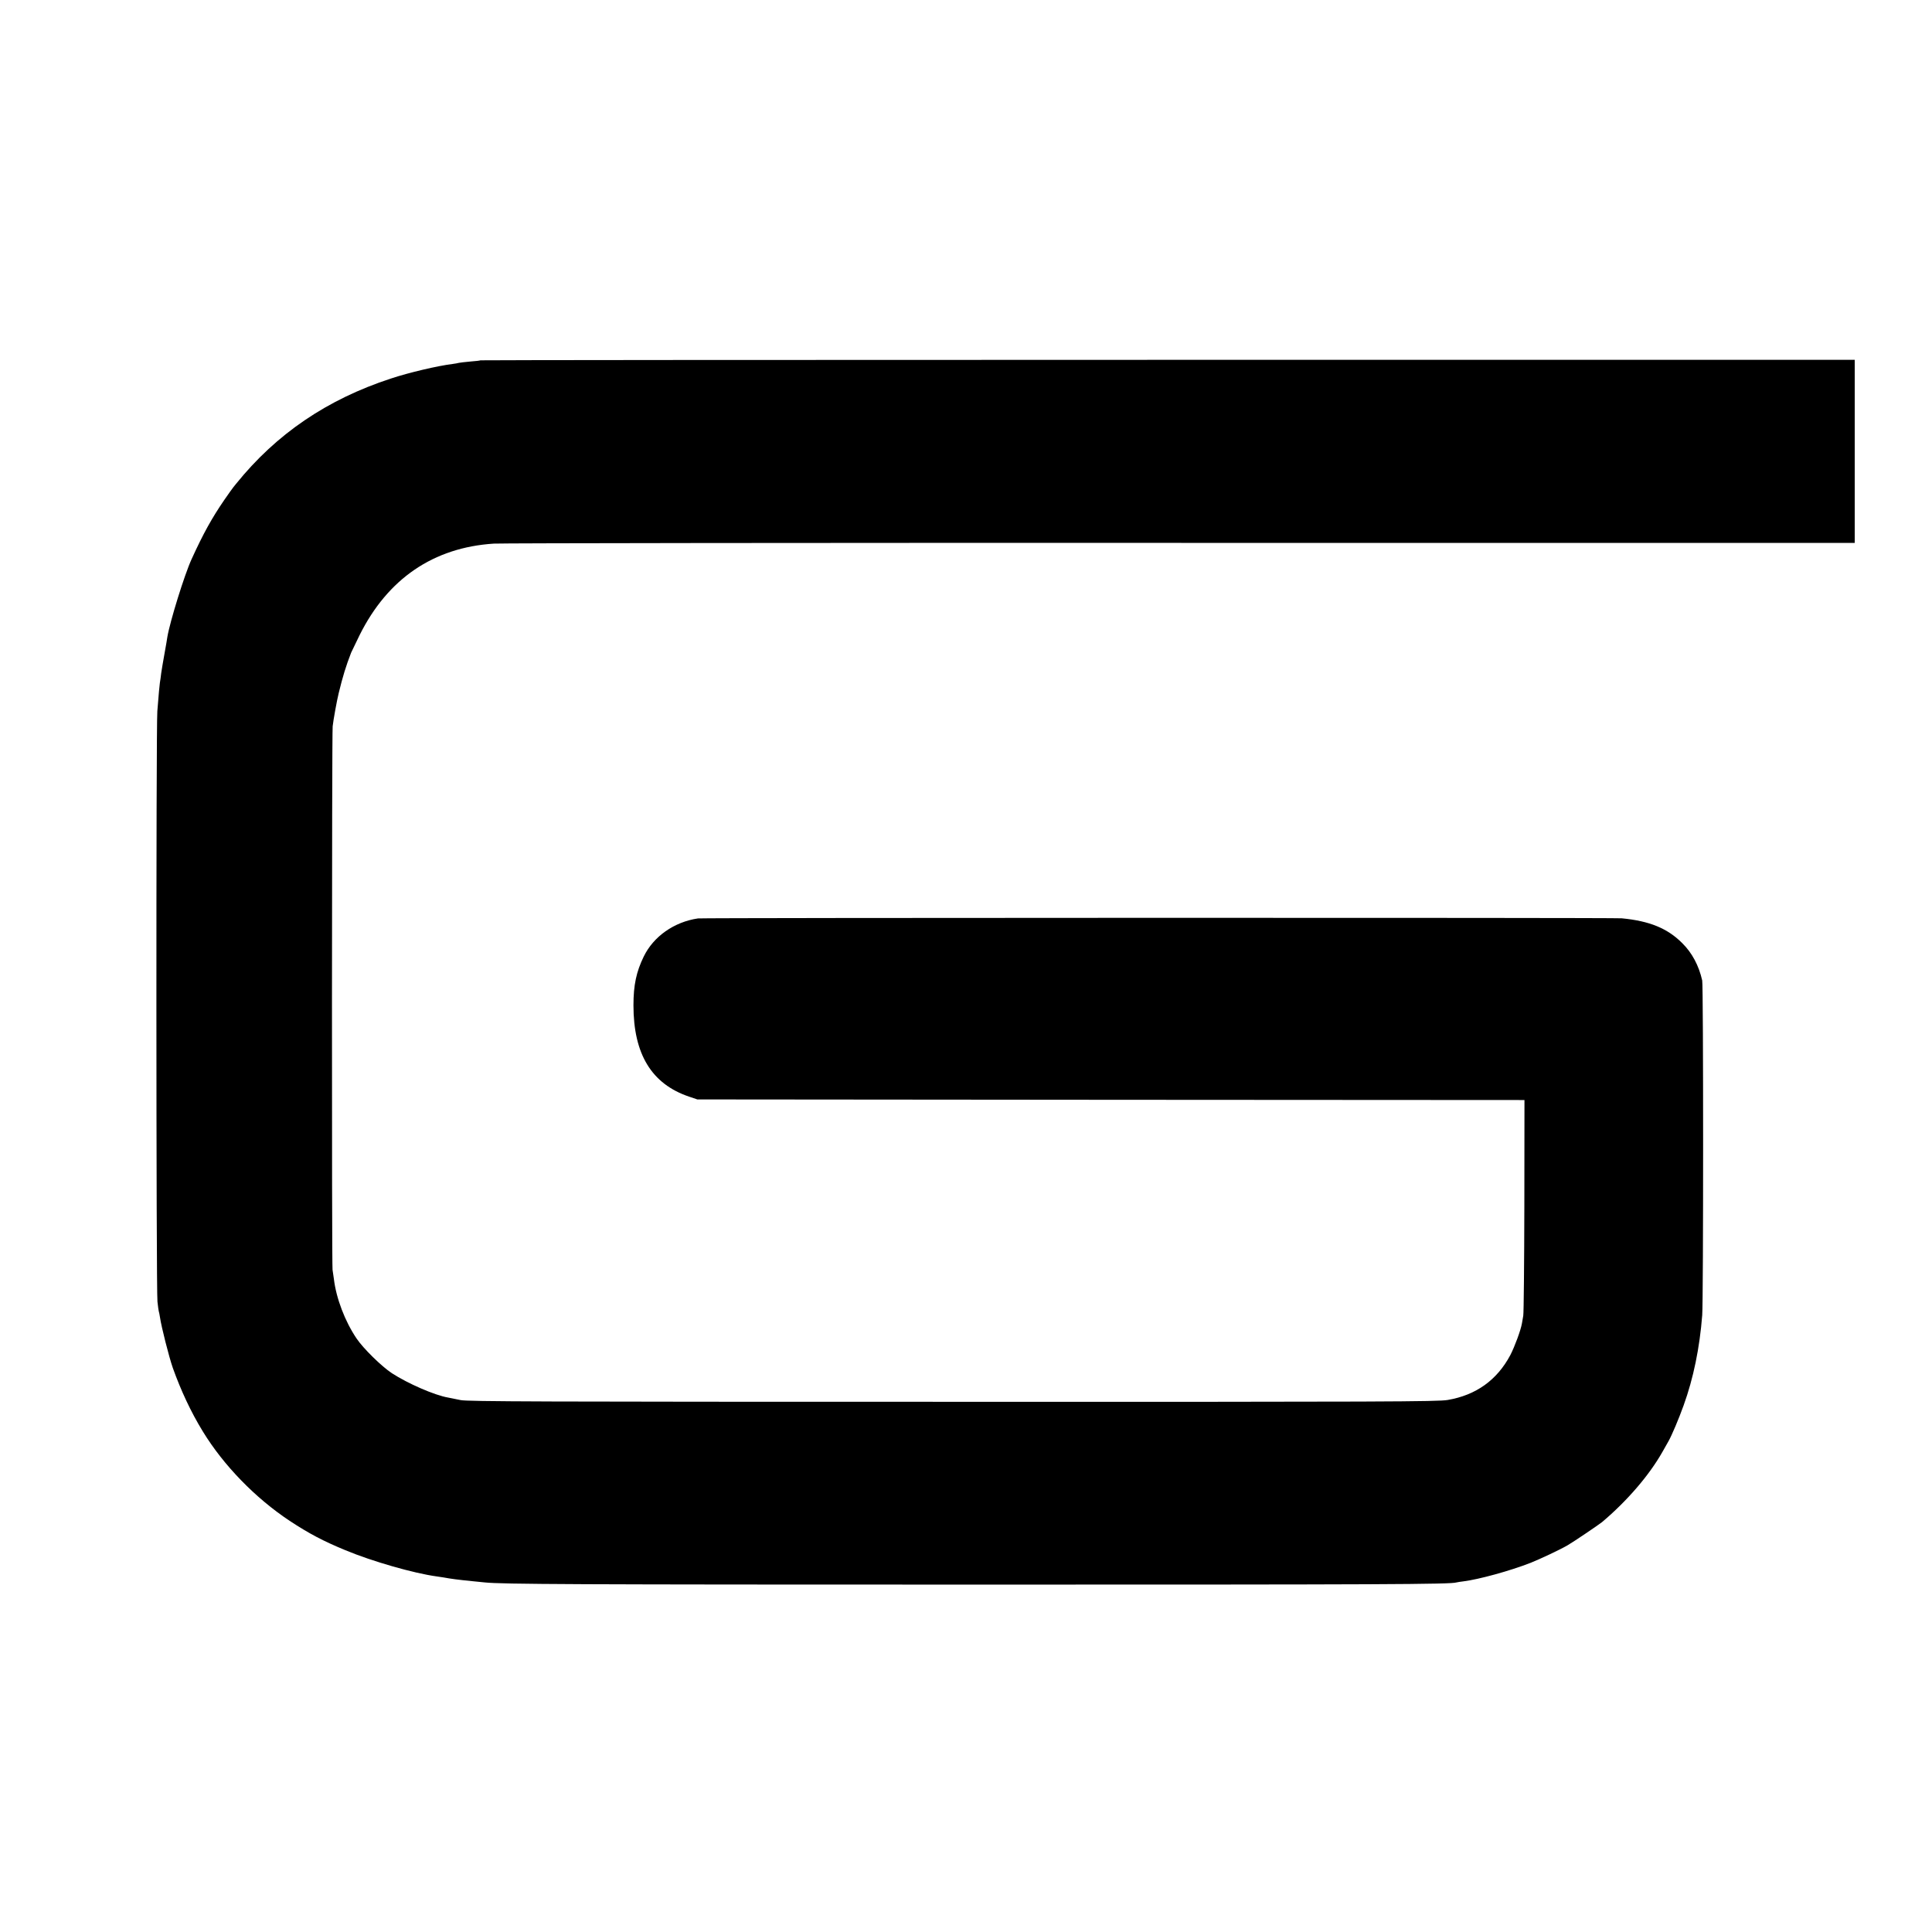
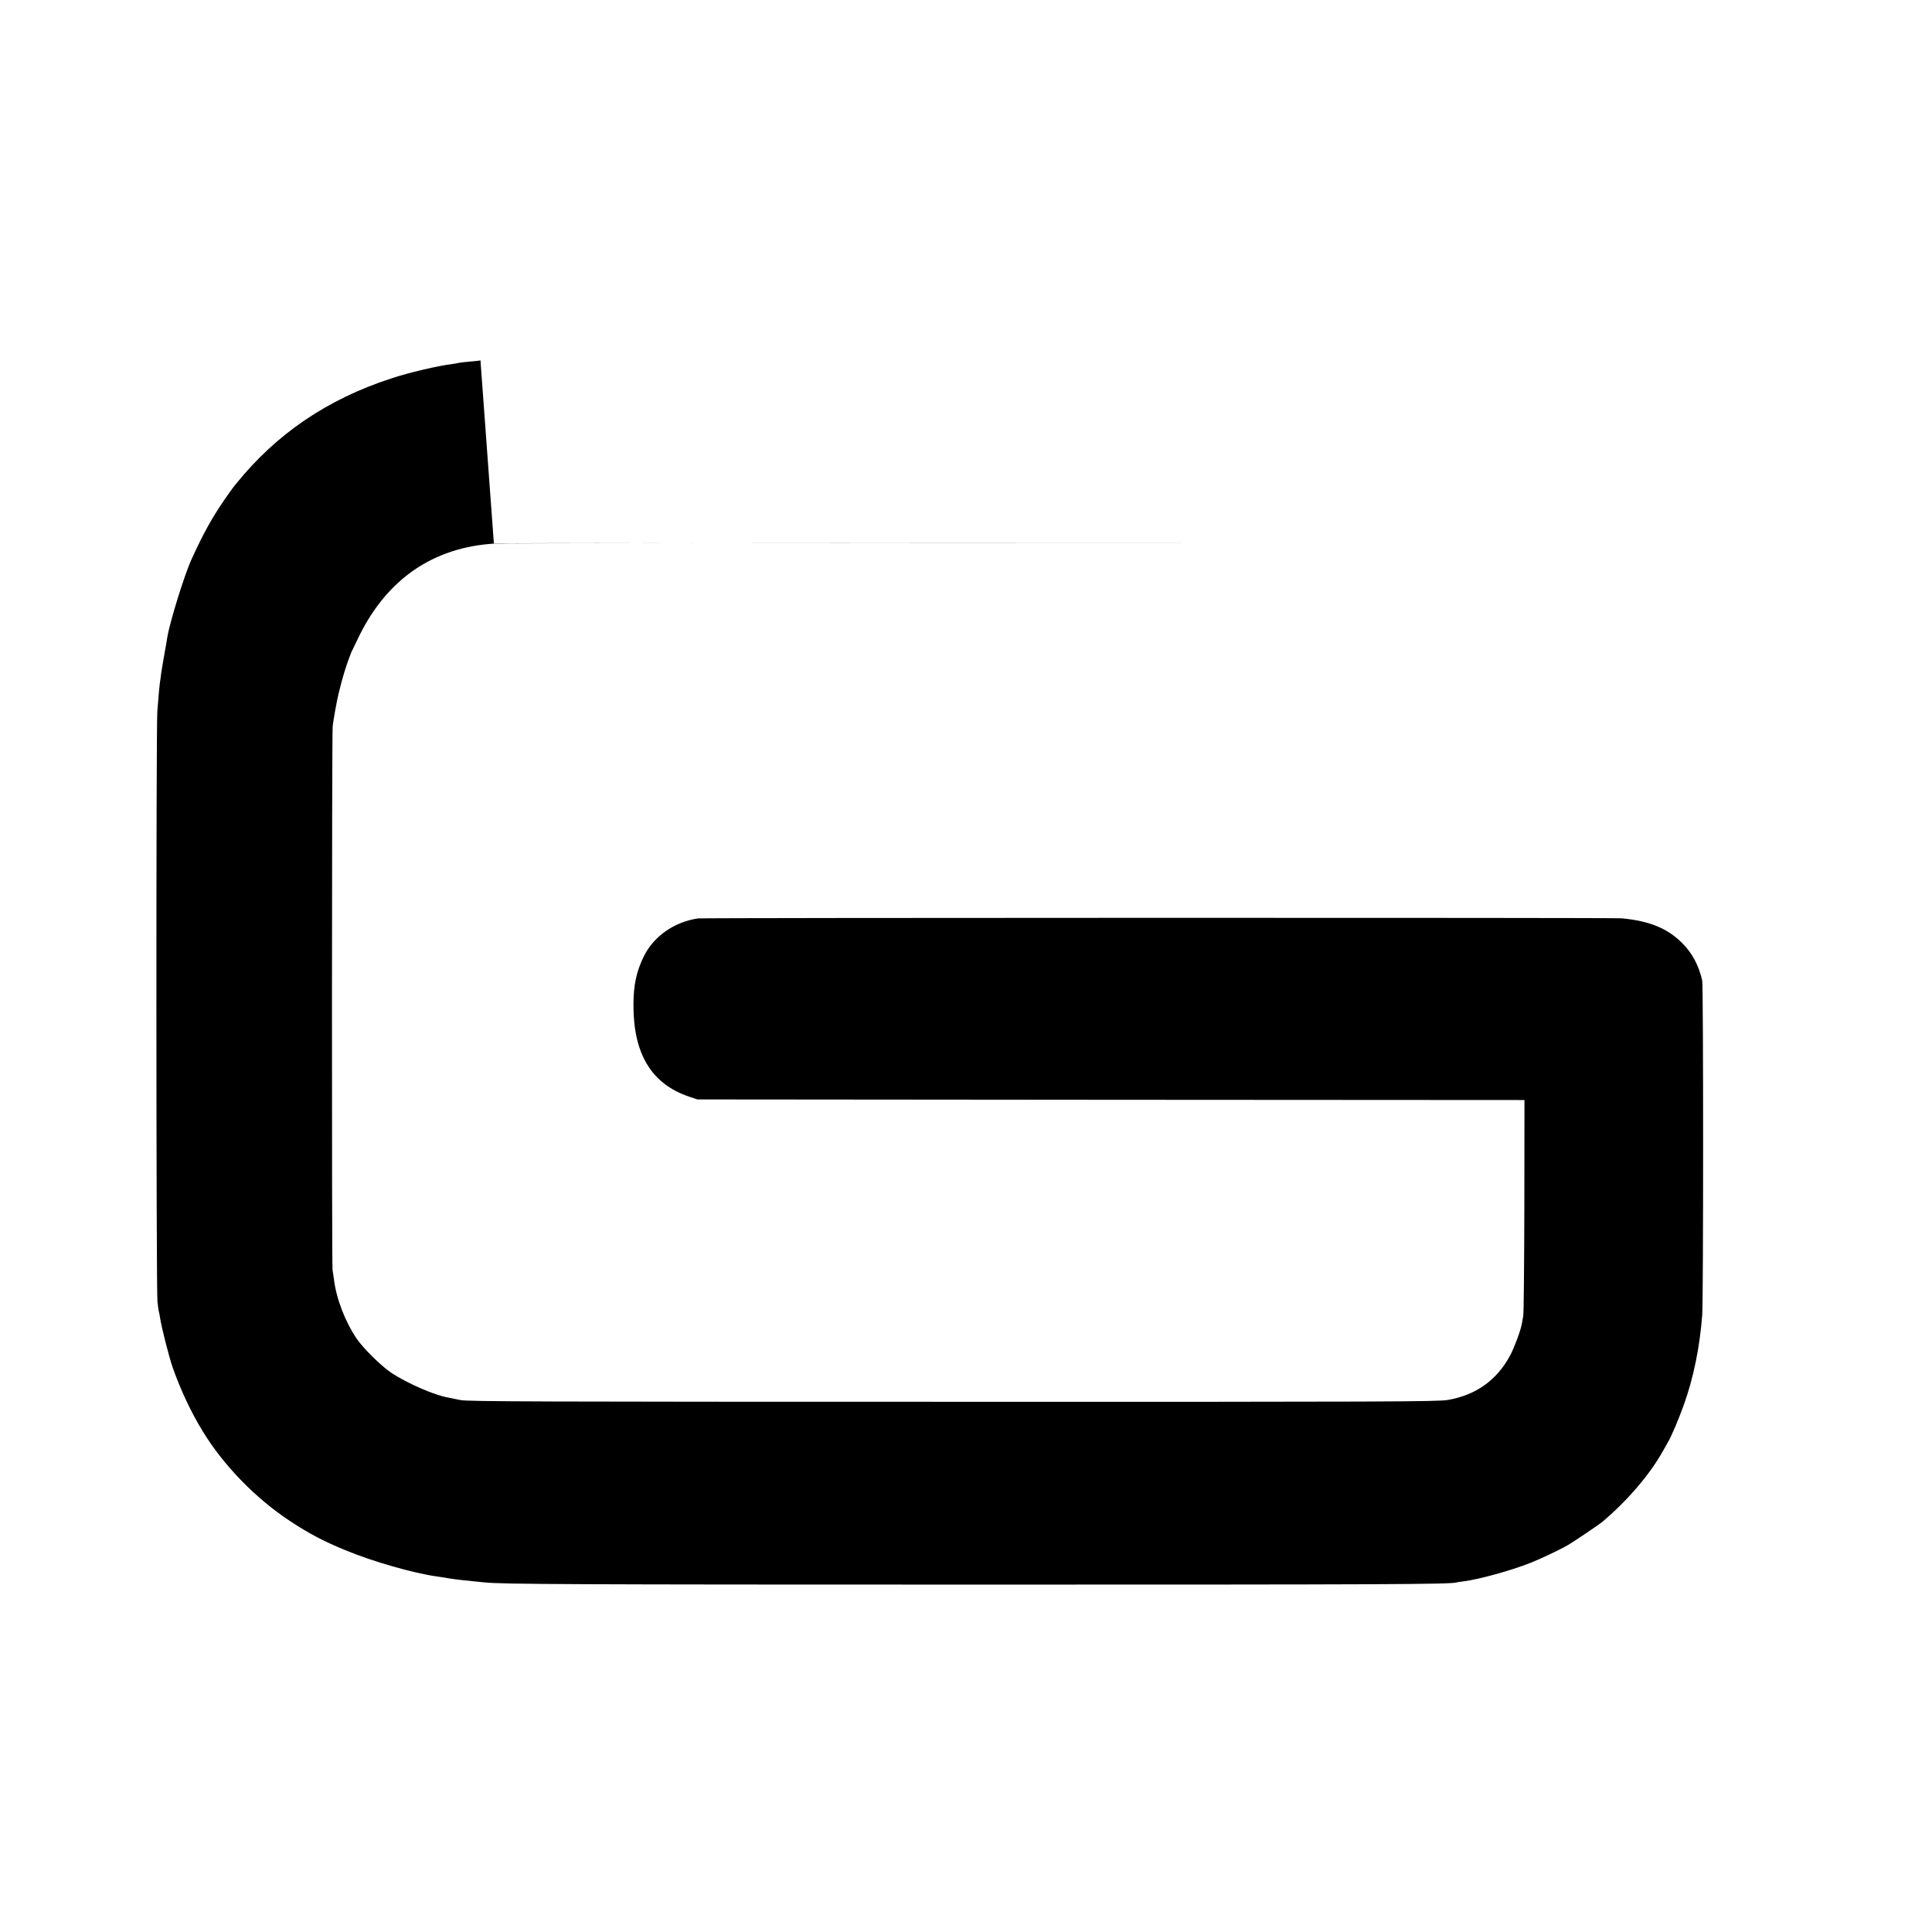
<svg xmlns="http://www.w3.org/2000/svg" version="1.0" width="16pt" height="16pt" viewBox="0 0 16 16" preserveAspectRatio="xMidYMid meet">
  <g transform="translate(0,16) scale(0.001,-0.001)" fill="#000000" stroke="none">
-     <path d="M3979 13016 c-2 -2 -40 -7 -84 -10 -44 -4 -87 -9 -95 -11 -8 -3 -31 -6 -50 -9 -123 -15 -363 -71 -513 -121 -529 -173 -949 -459 -1282 -872 -5 -7 -15 -18 -21 -26 -7 -8 -41 -56 -77 -108 -101 -147 -174 -278 -270 -489 -59 -128 -180 -519 -201 -645 -2 -16 -13 -79 -24 -140 -11 -60 -23 -132 -27 -160 -3 -27 -8 -63 -11 -80 -4 -32 -9 -80 -21 -235 -11 -130 -10 -4797 1 -4890 4 -41 10 -77 11 -80 2 -3 6 -26 10 -50 11 -77 74 -326 106 -418 66 -185 150 -366 249 -527 171 -280 434 -551 719 -740 161 -106 279 -168 461 -243 223 -93 566 -191 755 -217 23 -3 50 -7 60 -9 60 -11 111 -18 240 -31 33 -3 78 -8 100 -10 142 -15 728 -18 4095 -18 3353 0 3905 2 3952 18 7 2 33 6 58 9 128 16 386 87 555 153 80 32 242 108 306 145 41 23 263 173 287 193 207 175 389 386 499 580 22 39 45 79 51 90 27 48 84 182 125 296 81 224 133 477 154 747 10 129 10 2727 0 2772 -28 124 -84 229 -166 310 -122 122 -270 183 -501 205 -58 6 -7612 5 -7650 -1 -197 -29 -368 -149 -449 -316 -61 -125 -85 -236 -85 -403 0 -405 150 -652 461 -757 l68 -23 3425 -3 3425 -2 -1 -874 c-1 -480 -5 -890 -9 -912 -4 -21 -9 -50 -11 -64 -10 -57 -59 -190 -96 -262 -110 -207 -284 -332 -519 -372 -83 -14 -483 -16 -4098 -15 -3433 0 -4016 2 -4076 14 -38 8 -85 17 -104 21 -111 19 -334 116 -466 202 -85 56 -236 204 -292 287 -96 142 -169 333 -188 494 -4 30 -9 63 -11 75 -7 33 -6 4434 1 4501 5 49 35 215 50 275 34 140 60 224 103 335 5 11 36 76 70 145 233 468 612 726 1112 758 63 4 2625 7 5693 6 l5577 0 0 758 0 758 -5688 0 c-3129 0 -5691 -2 -5693 -4z" />
+     <path d="M3979 13016 c-2 -2 -40 -7 -84 -10 -44 -4 -87 -9 -95 -11 -8 -3 -31 -6 -50 -9 -123 -15 -363 -71 -513 -121 -529 -173 -949 -459 -1282 -872 -5 -7 -15 -18 -21 -26 -7 -8 -41 -56 -77 -108 -101 -147 -174 -278 -270 -489 -59 -128 -180 -519 -201 -645 -2 -16 -13 -79 -24 -140 -11 -60 -23 -132 -27 -160 -3 -27 -8 -63 -11 -80 -4 -32 -9 -80 -21 -235 -11 -130 -10 -4797 1 -4890 4 -41 10 -77 11 -80 2 -3 6 -26 10 -50 11 -77 74 -326 106 -418 66 -185 150 -366 249 -527 171 -280 434 -551 719 -740 161 -106 279 -168 461 -243 223 -93 566 -191 755 -217 23 -3 50 -7 60 -9 60 -11 111 -18 240 -31 33 -3 78 -8 100 -10 142 -15 728 -18 4095 -18 3353 0 3905 2 3952 18 7 2 33 6 58 9 128 16 386 87 555 153 80 32 242 108 306 145 41 23 263 173 287 193 207 175 389 386 499 580 22 39 45 79 51 90 27 48 84 182 125 296 81 224 133 477 154 747 10 129 10 2727 0 2772 -28 124 -84 229 -166 310 -122 122 -270 183 -501 205 -58 6 -7612 5 -7650 -1 -197 -29 -368 -149 -449 -316 -61 -125 -85 -236 -85 -403 0 -405 150 -652 461 -757 l68 -23 3425 -3 3425 -2 -1 -874 c-1 -480 -5 -890 -9 -912 -4 -21 -9 -50 -11 -64 -10 -57 -59 -190 -96 -262 -110 -207 -284 -332 -519 -372 -83 -14 -483 -16 -4098 -15 -3433 0 -4016 2 -4076 14 -38 8 -85 17 -104 21 -111 19 -334 116 -466 202 -85 56 -236 204 -292 287 -96 142 -169 333 -188 494 -4 30 -9 63 -11 75 -7 33 -6 4434 1 4501 5 49 35 215 50 275 34 140 60 224 103 335 5 11 36 76 70 145 233 468 612 726 1112 758 63 4 2625 7 5693 6 c-3129 0 -5691 -2 -5693 -4z" />
  </g>
</svg>